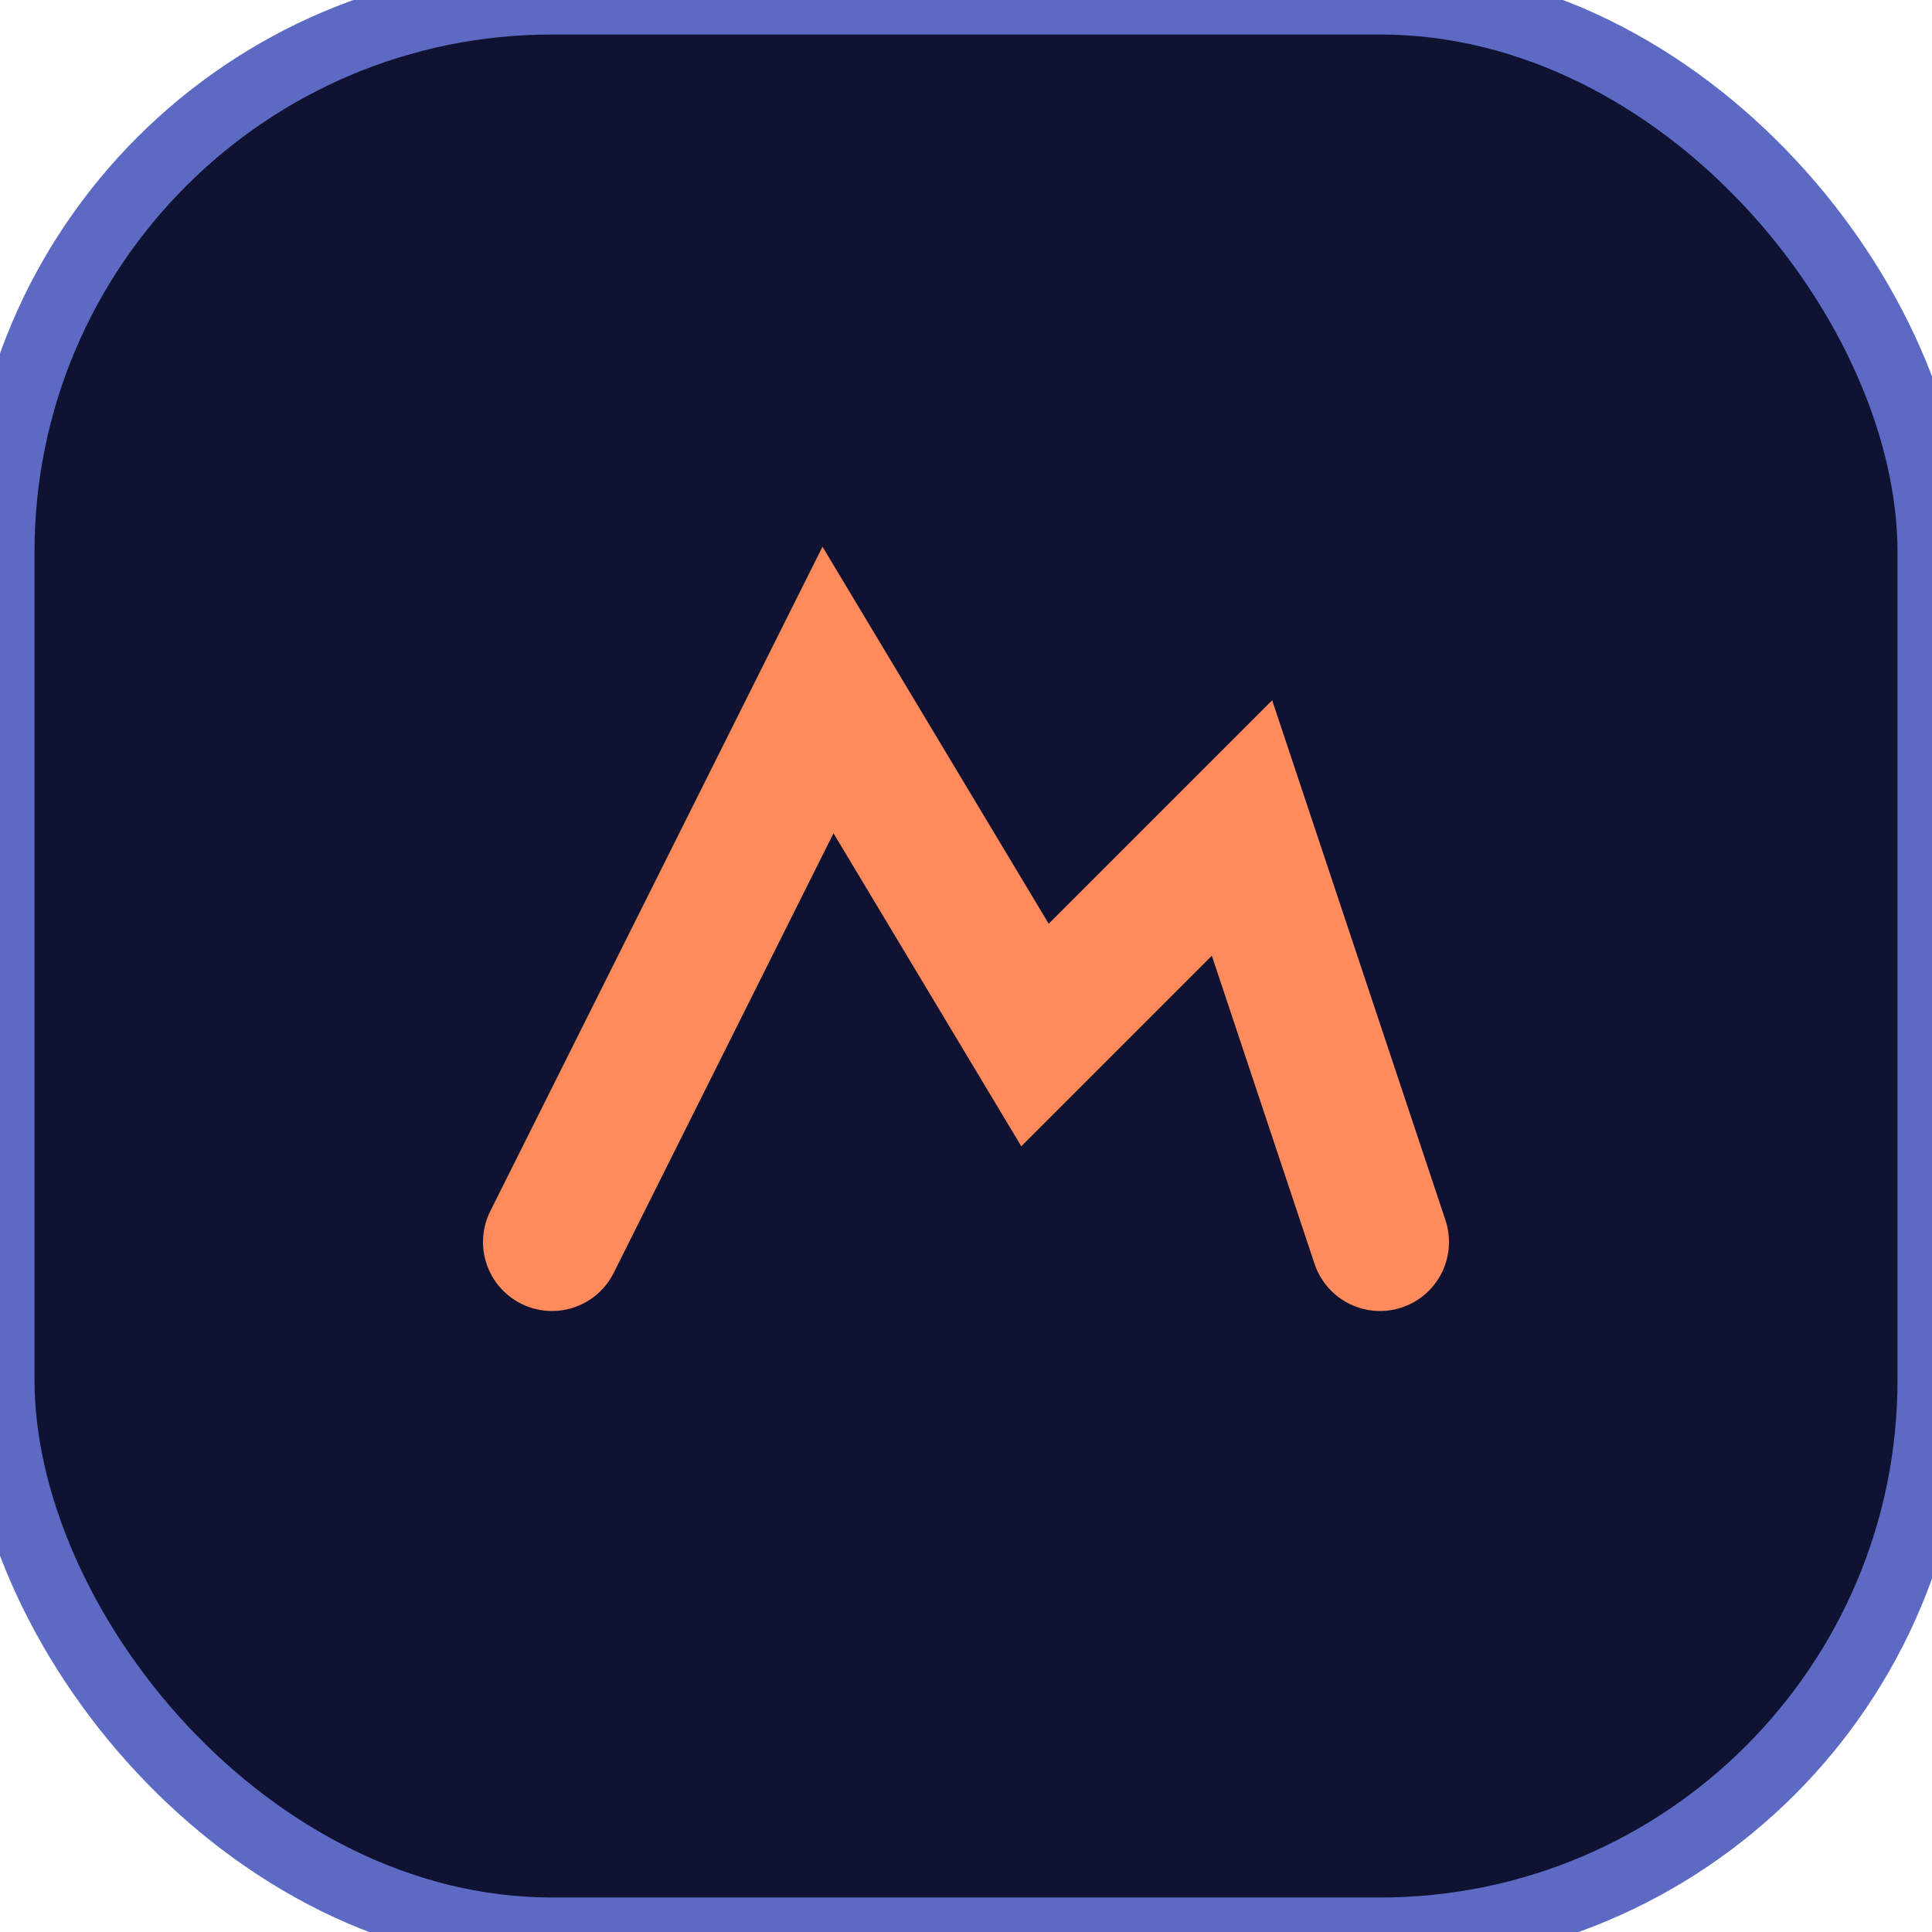
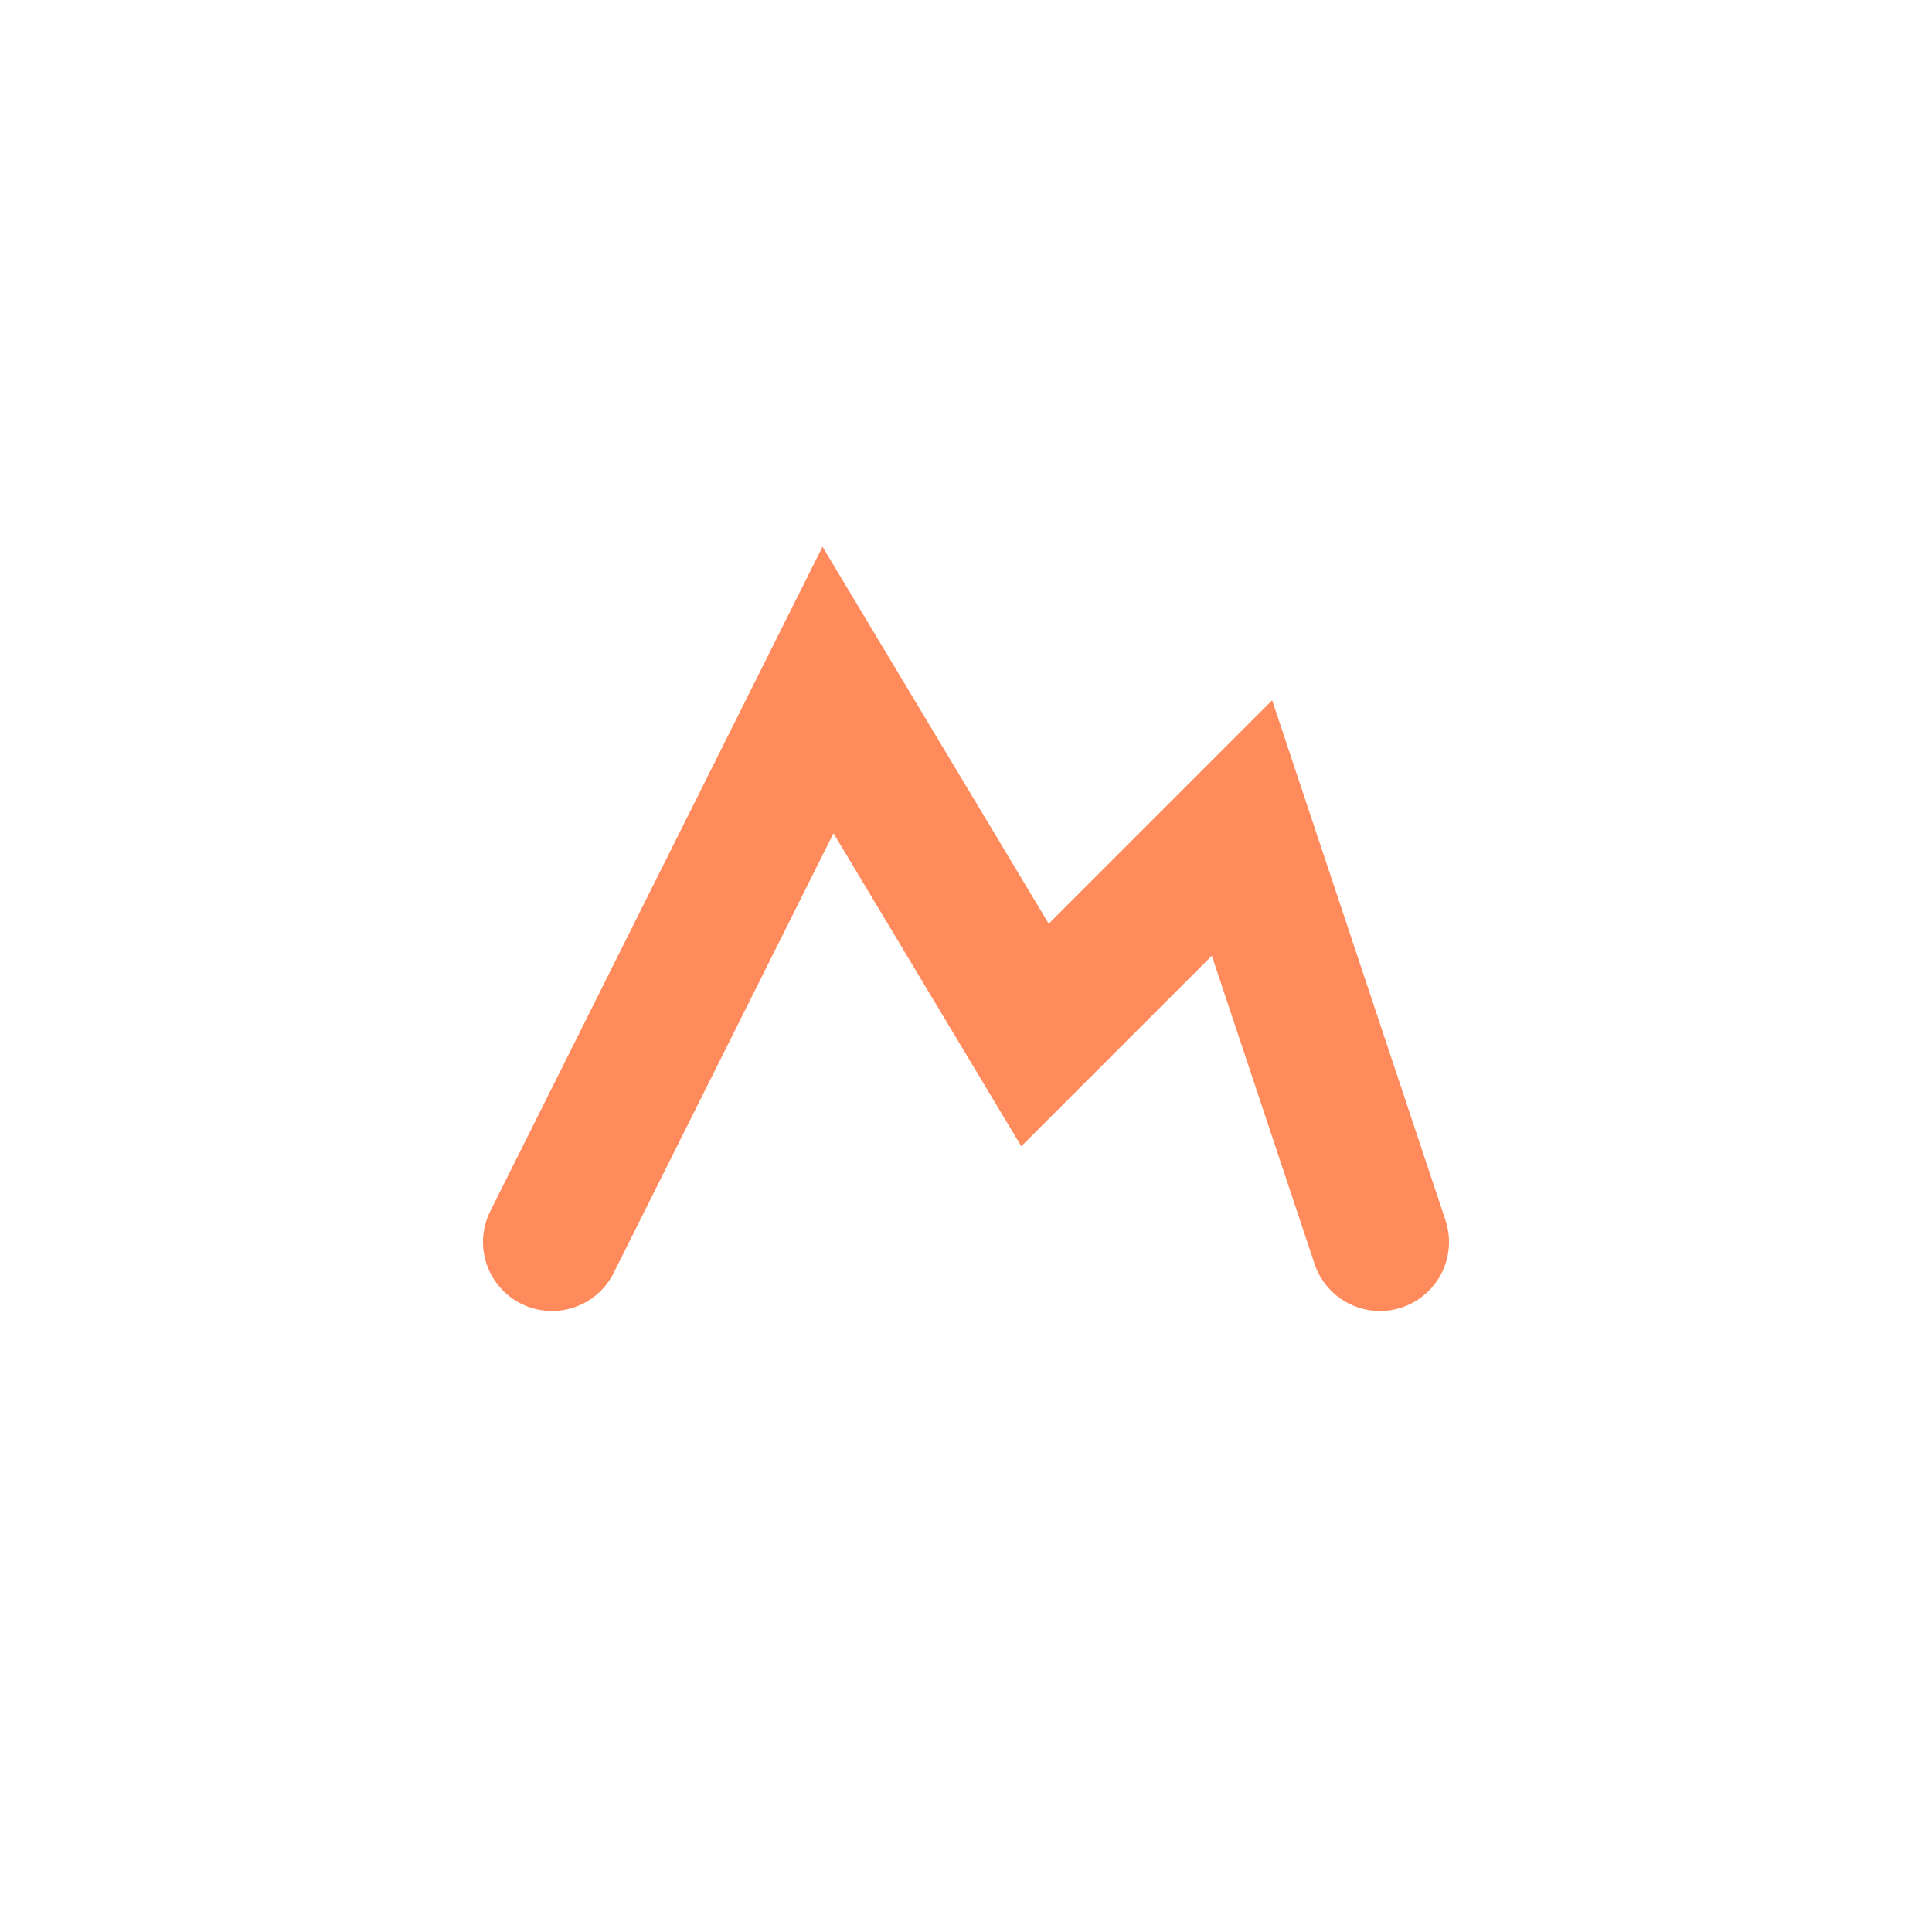
<svg xmlns="http://www.w3.org/2000/svg" width="28" height="28">
-   <rect width="28" height="28" rx="8" fill="#0f1230" stroke="#5c6ac4" />
  <path d="M8 18l4-8 3 5 3-3 2 6" stroke="#ff8a5c" stroke-width="2" fill="none" stroke-linecap="round" />
</svg>